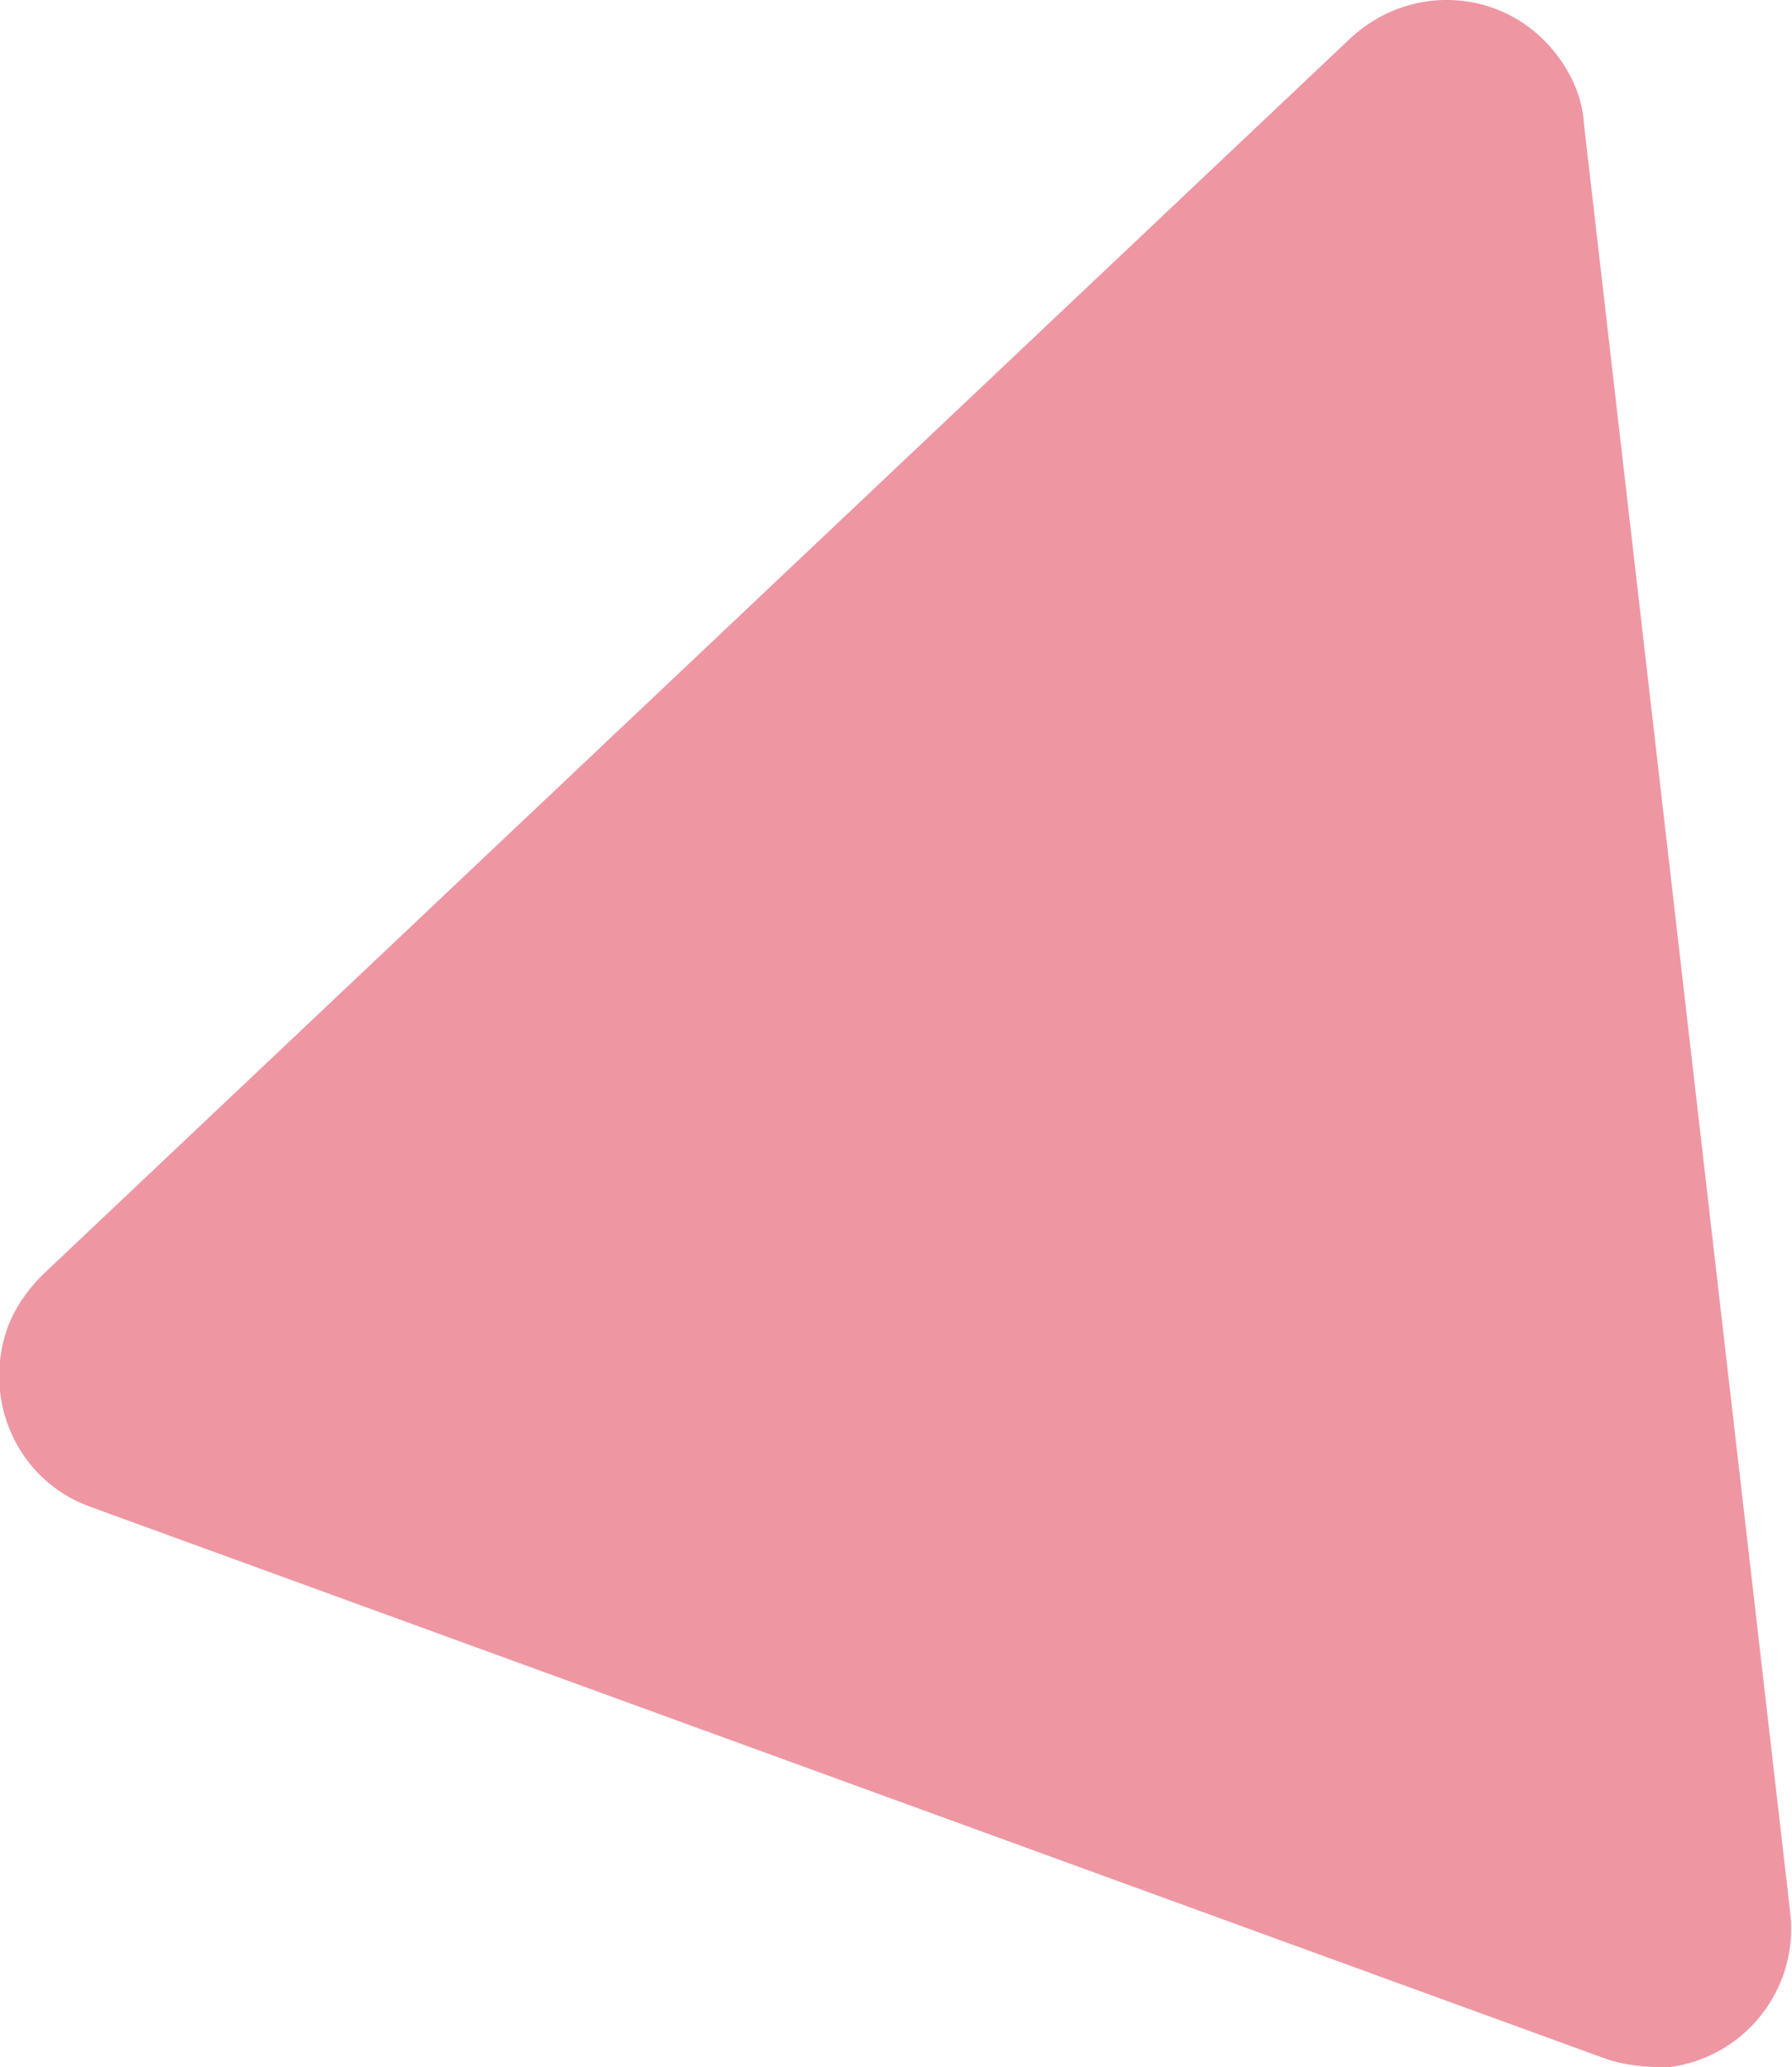
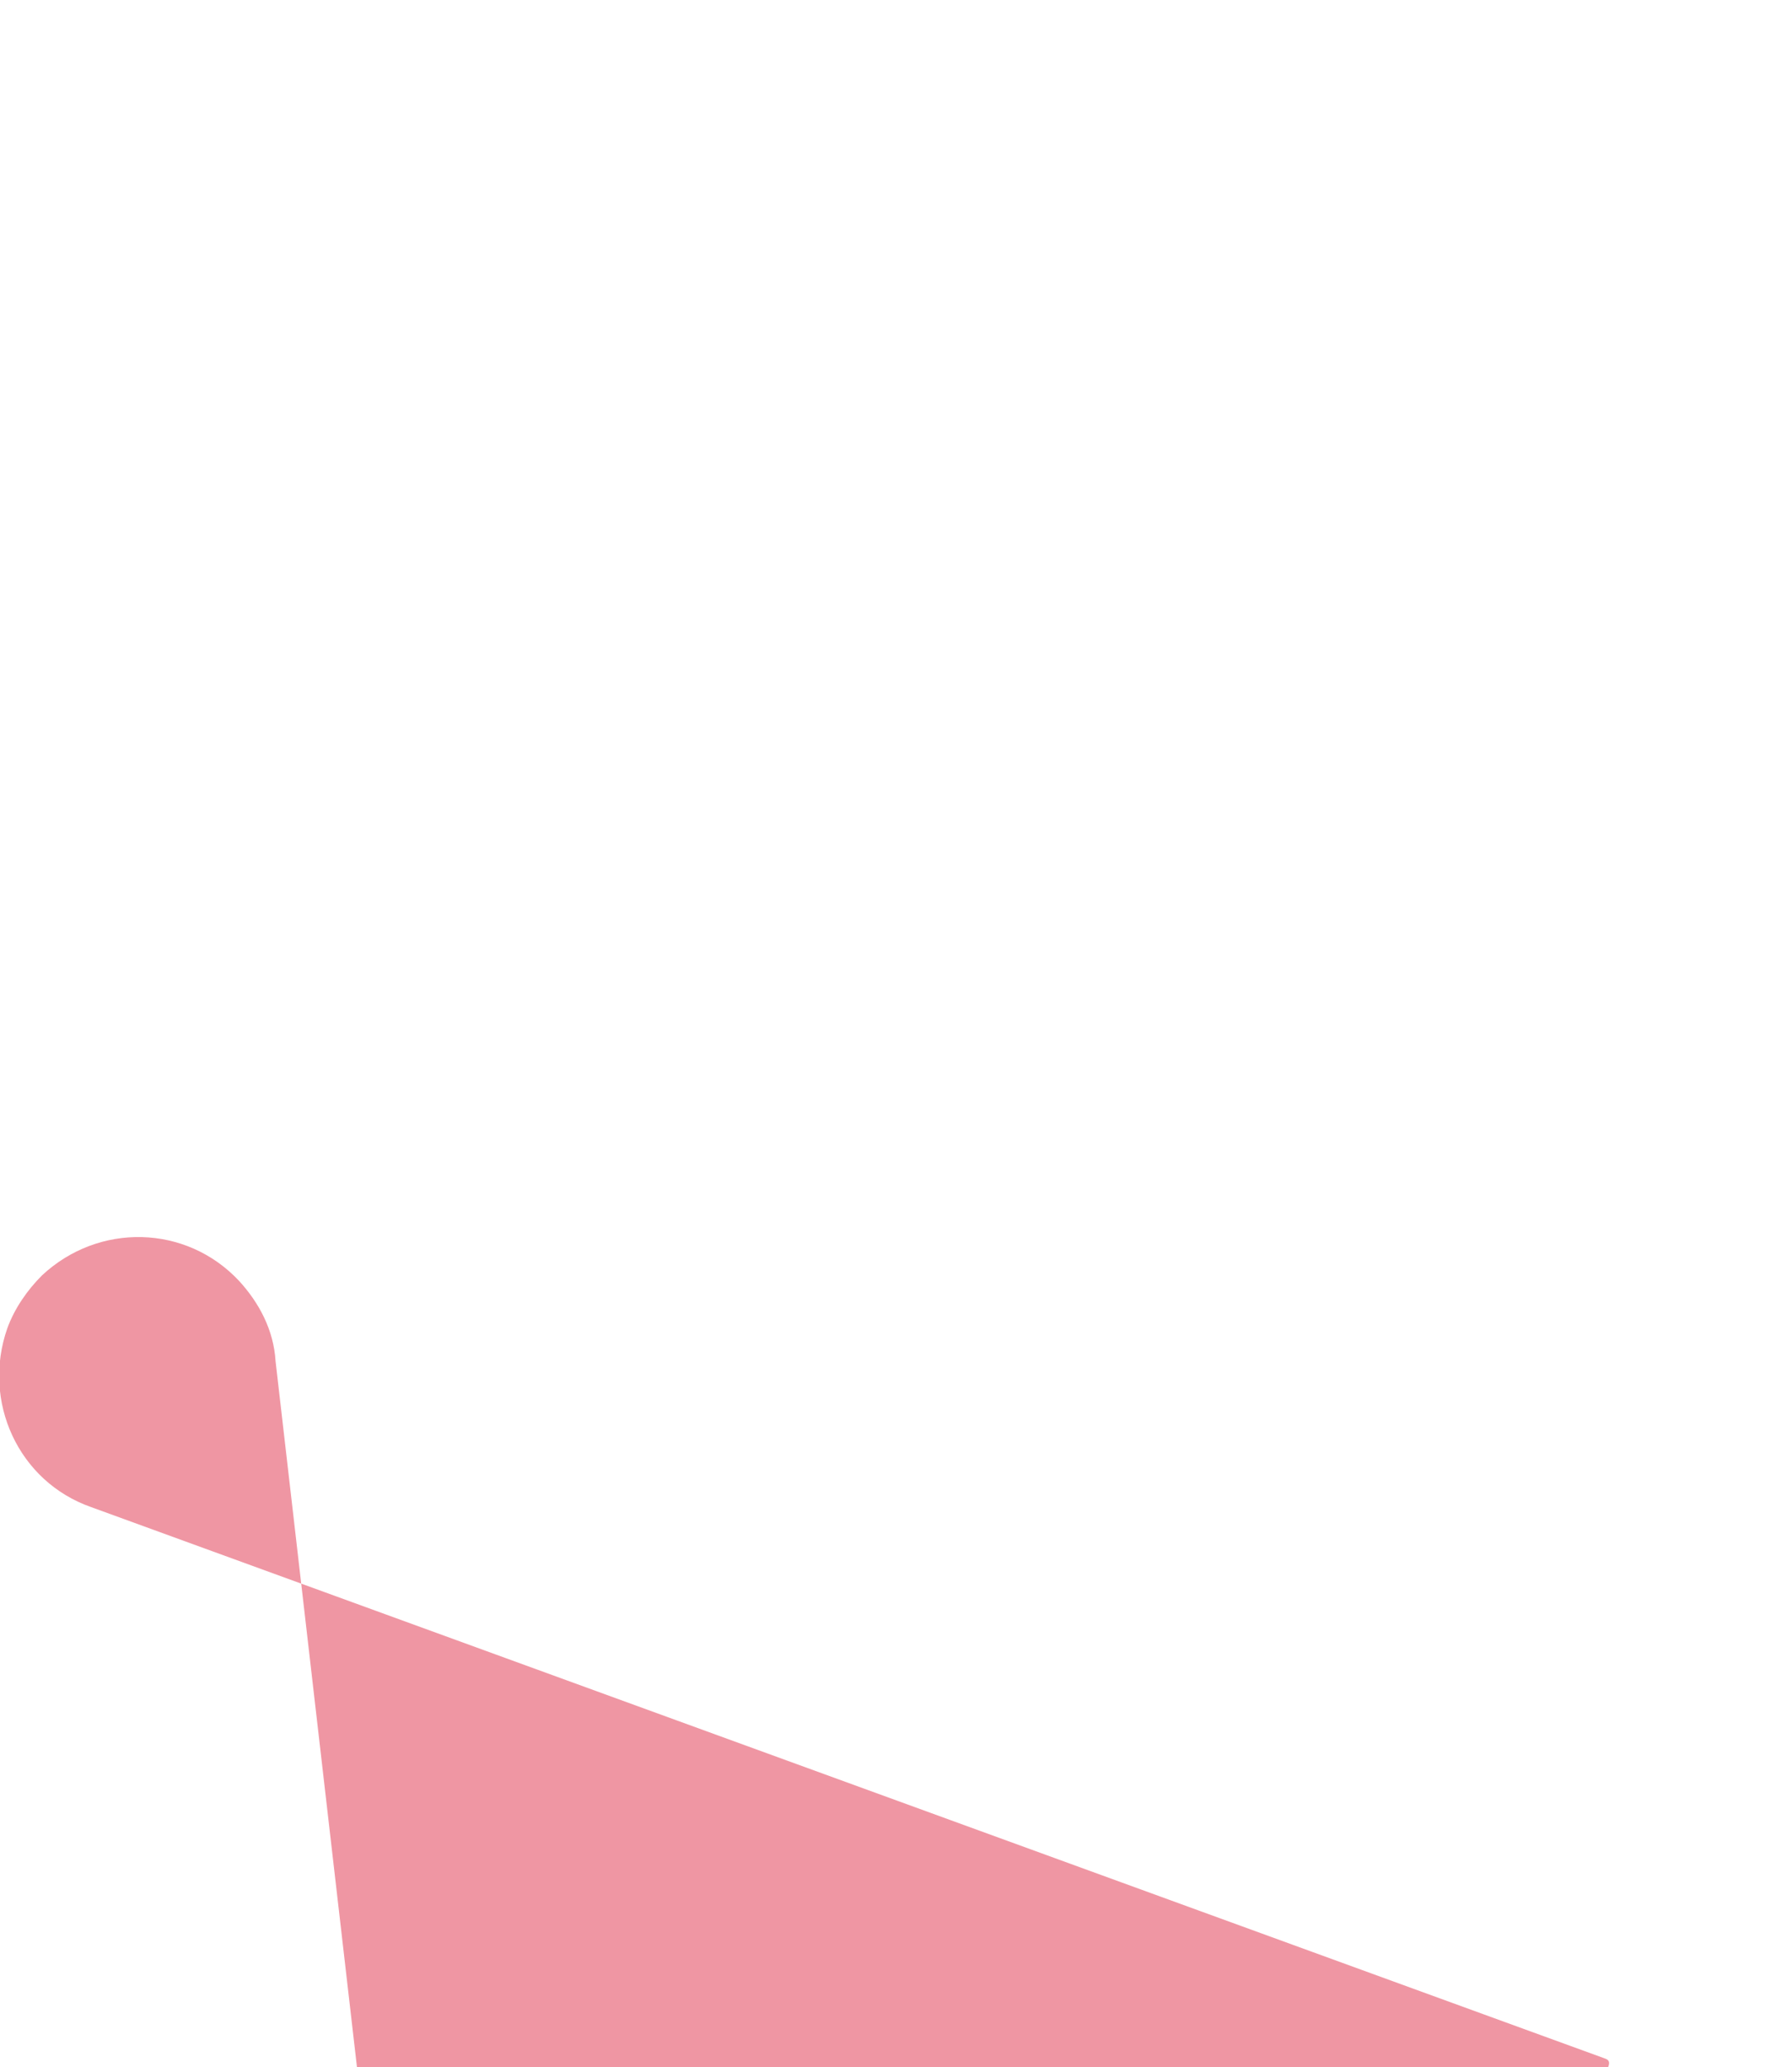
<svg xmlns="http://www.w3.org/2000/svg" version="1.1" id="Layer_1" x="0px" y="0px" viewBox="0 0 98.2 113.3" style="enable-background:new 0 0 98.2 113.3;" xml:space="preserve">
  <style type="text/css">
	.st0{fill:#EF96A3;}
</style>
-   <path id="Path_5443" class="st0" d="M87.9,112.8L5,82.6c-4-1.4-6-5.8-4.6-9.8c0.4-1.1,1.1-2.1,1.9-2.9L74,2.1  c3.1-2.9,7.9-2.8,10.8,0.3c1.1,1.2,1.9,2.7,2,4.4l11.3,98c0.5,4.2-2.5,8-6.7,8.5C90.2,113.3,89,113.2,87.9,112.8" />
+   <path id="Path_5443" class="st0" d="M87.9,112.8L5,82.6c-4-1.4-6-5.8-4.6-9.8c0.4-1.1,1.1-2.1,1.9-2.9c3.1-2.9,7.9-2.8,10.8,0.3c1.1,1.2,1.9,2.7,2,4.4l11.3,98c0.5,4.2-2.5,8-6.7,8.5C90.2,113.3,89,113.2,87.9,112.8" />
</svg>